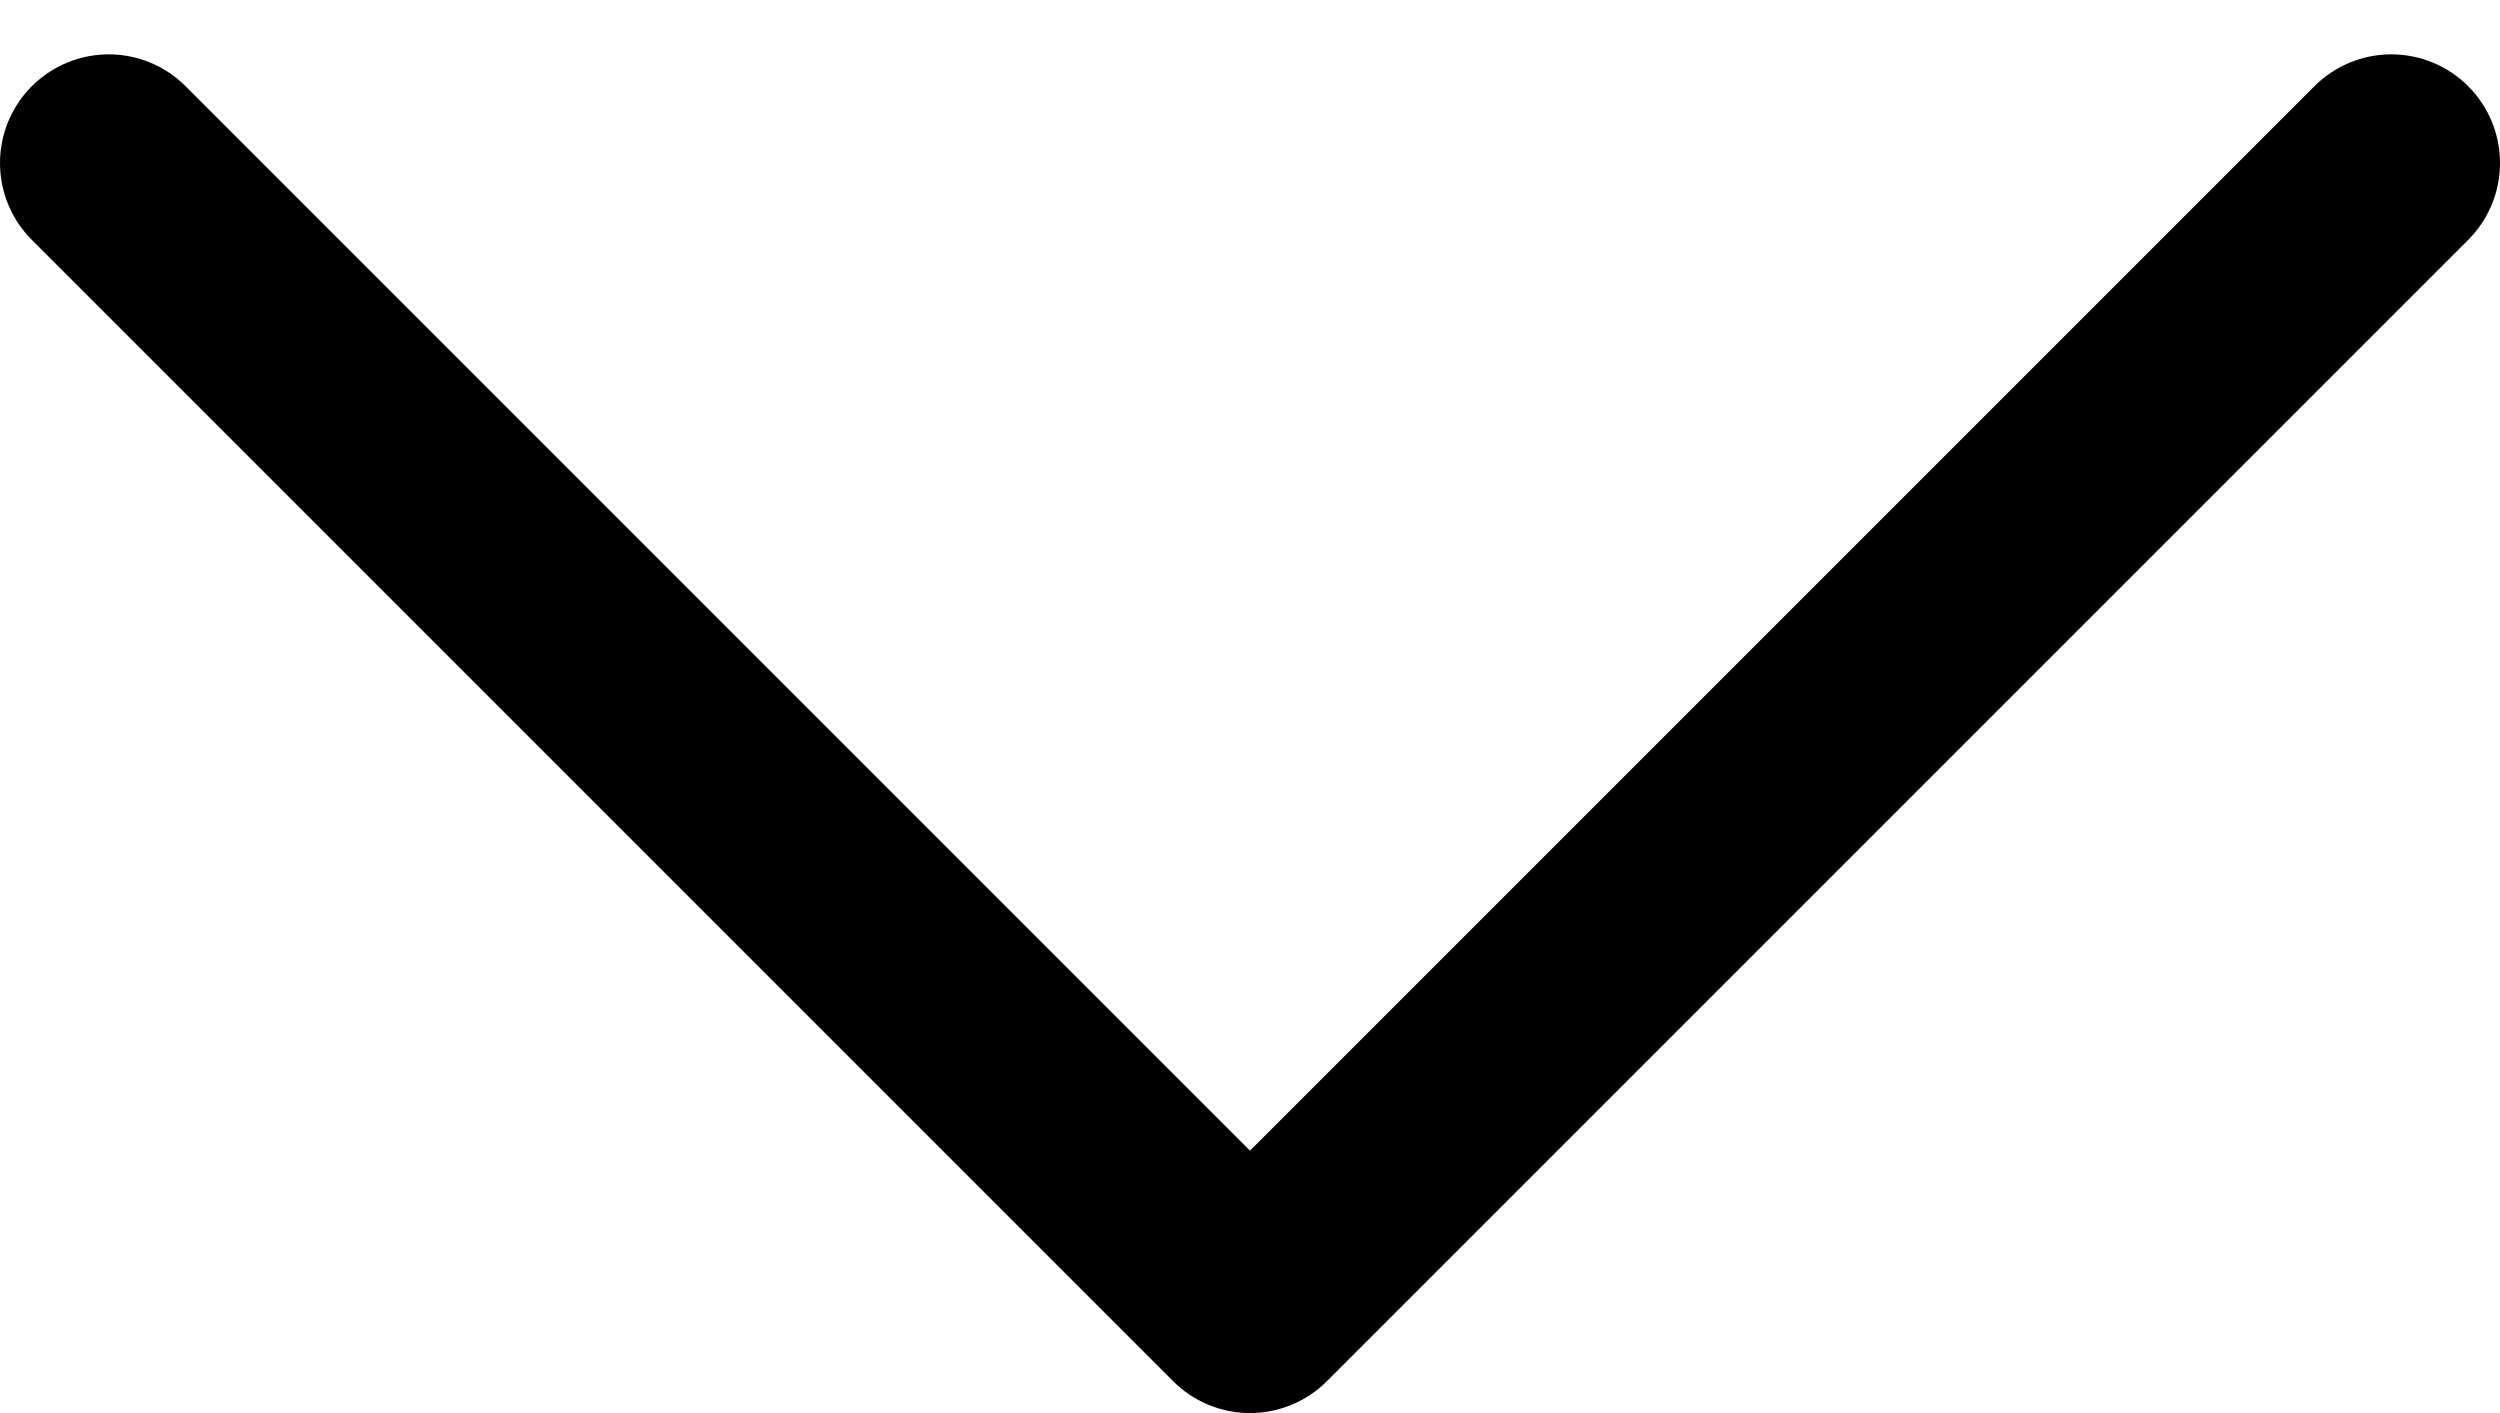
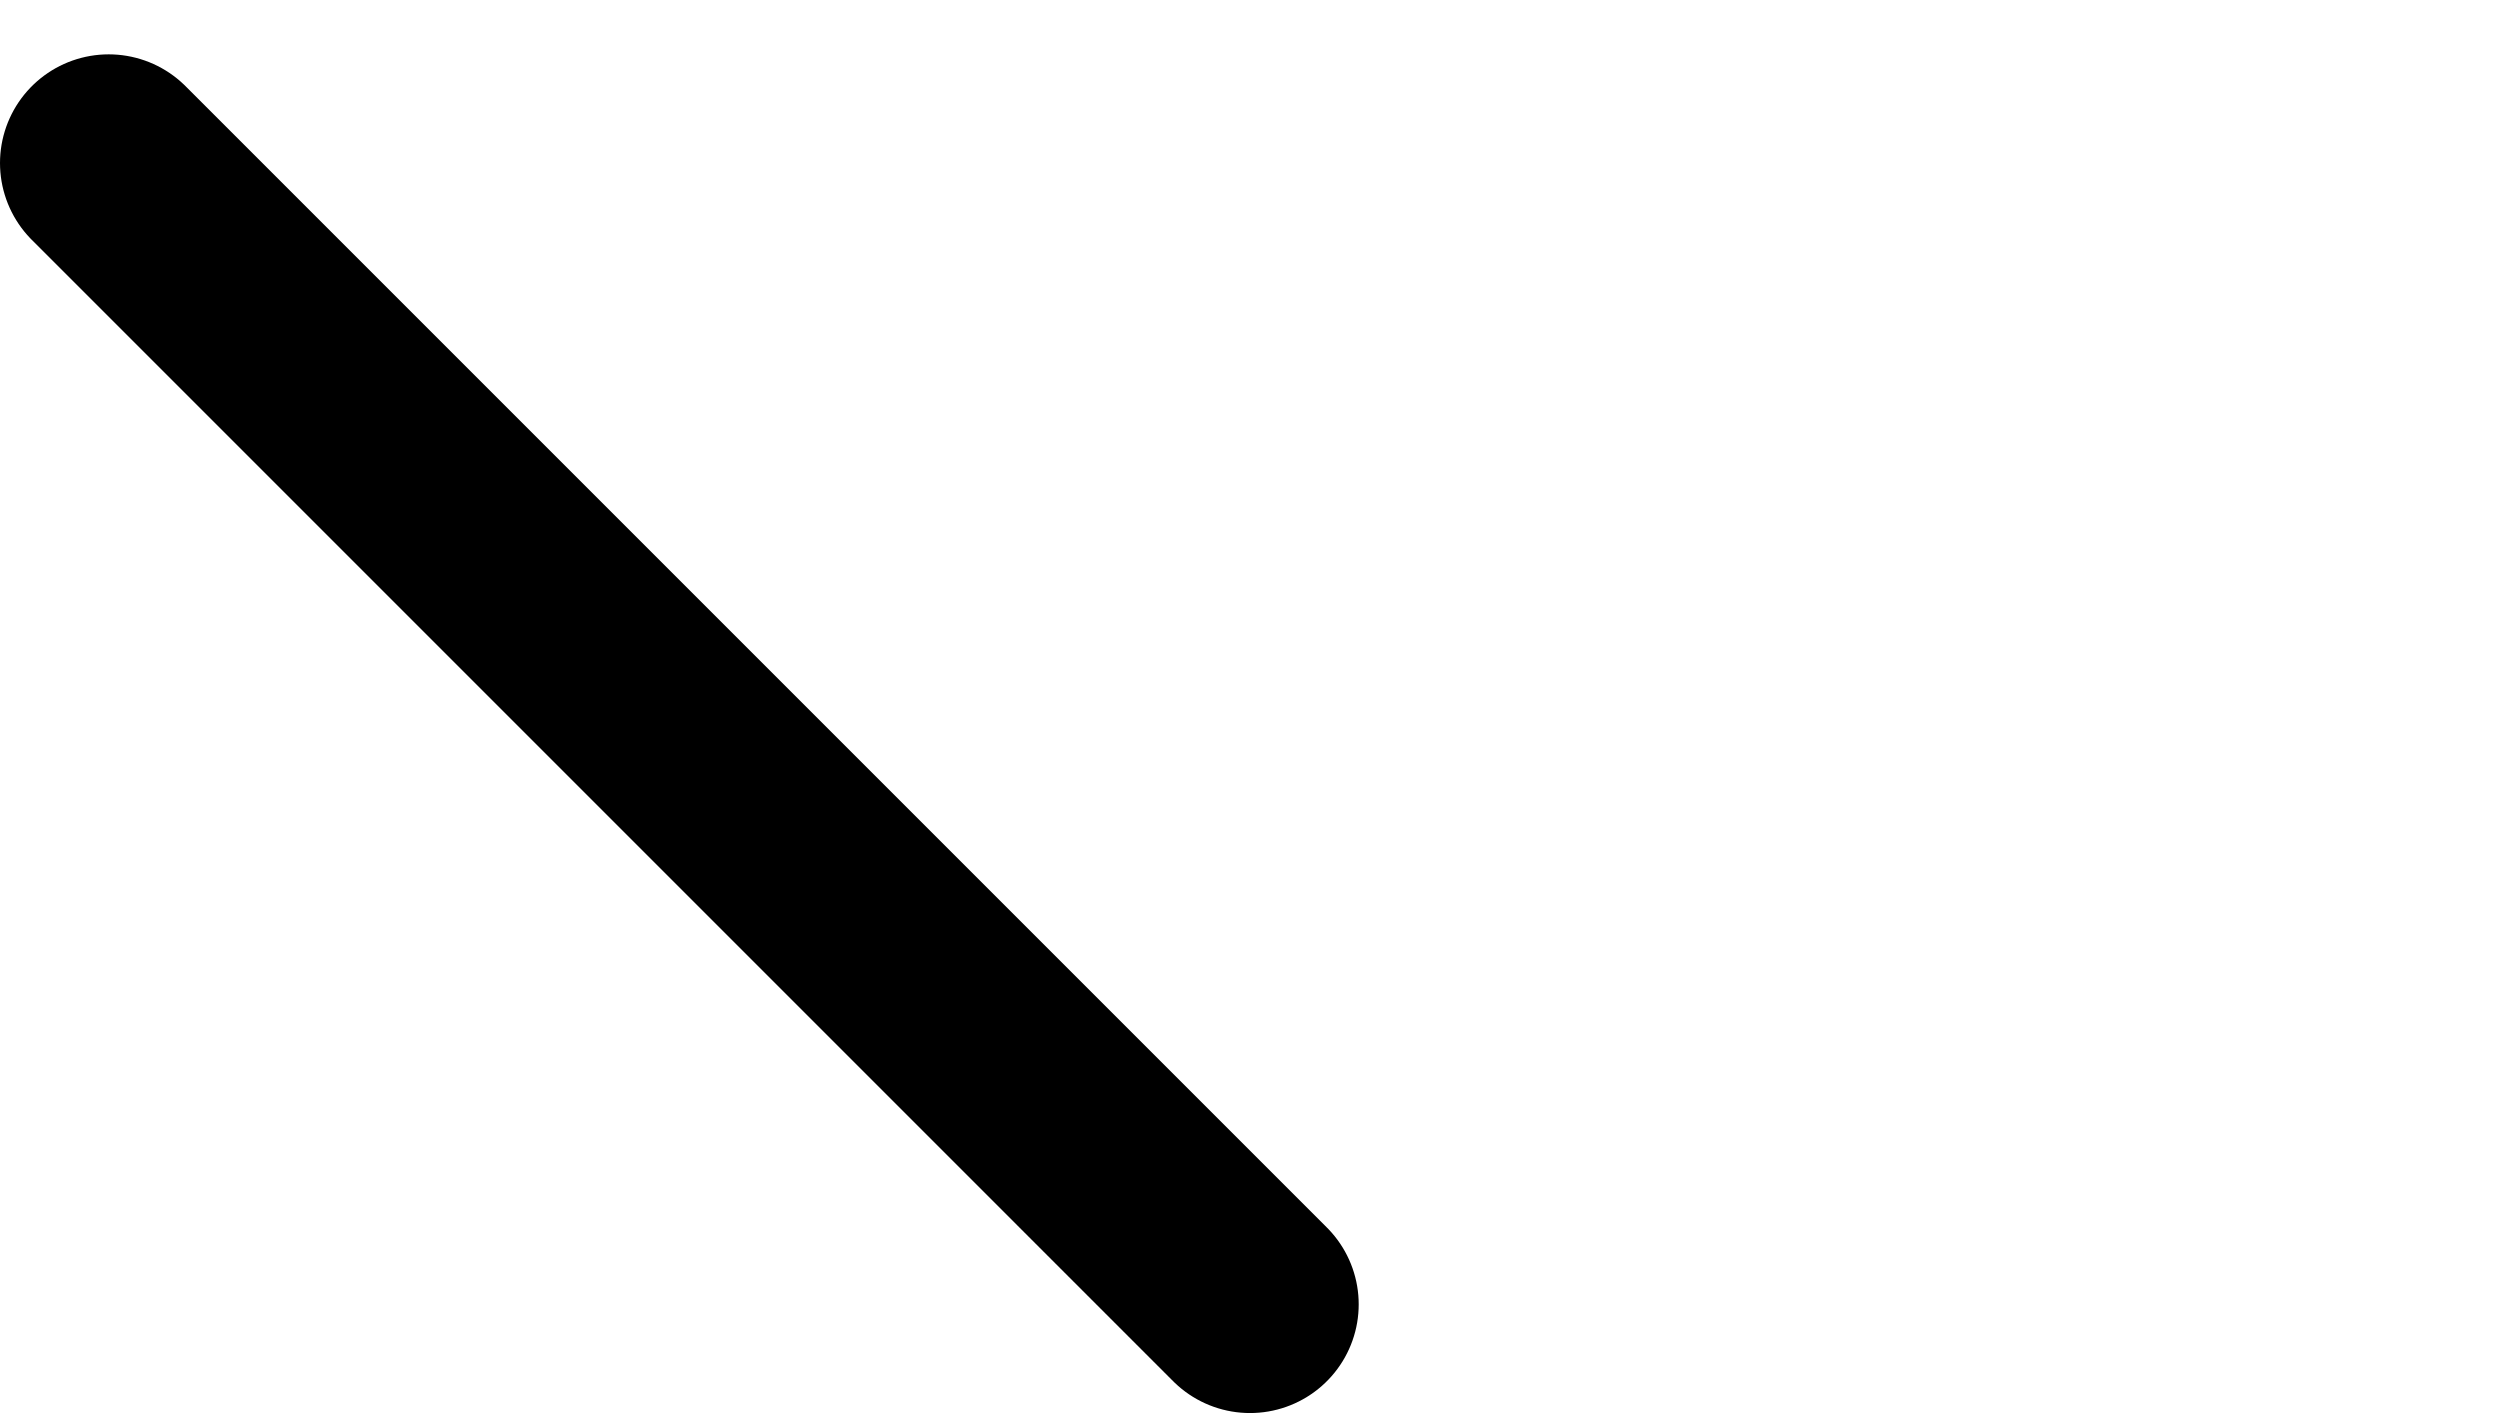
<svg xmlns="http://www.w3.org/2000/svg" width="23" height="13" viewBox="0 0 23 13" fill="none">
-   <path d="M1 1.5L11.5 12L22 1.5" stroke="black" stroke-width="2" stroke-linecap="round" stroke-linejoin="round" />
+   <path d="M1 1.5L11.5 12" stroke="black" stroke-width="2" stroke-linecap="round" stroke-linejoin="round" />
</svg>